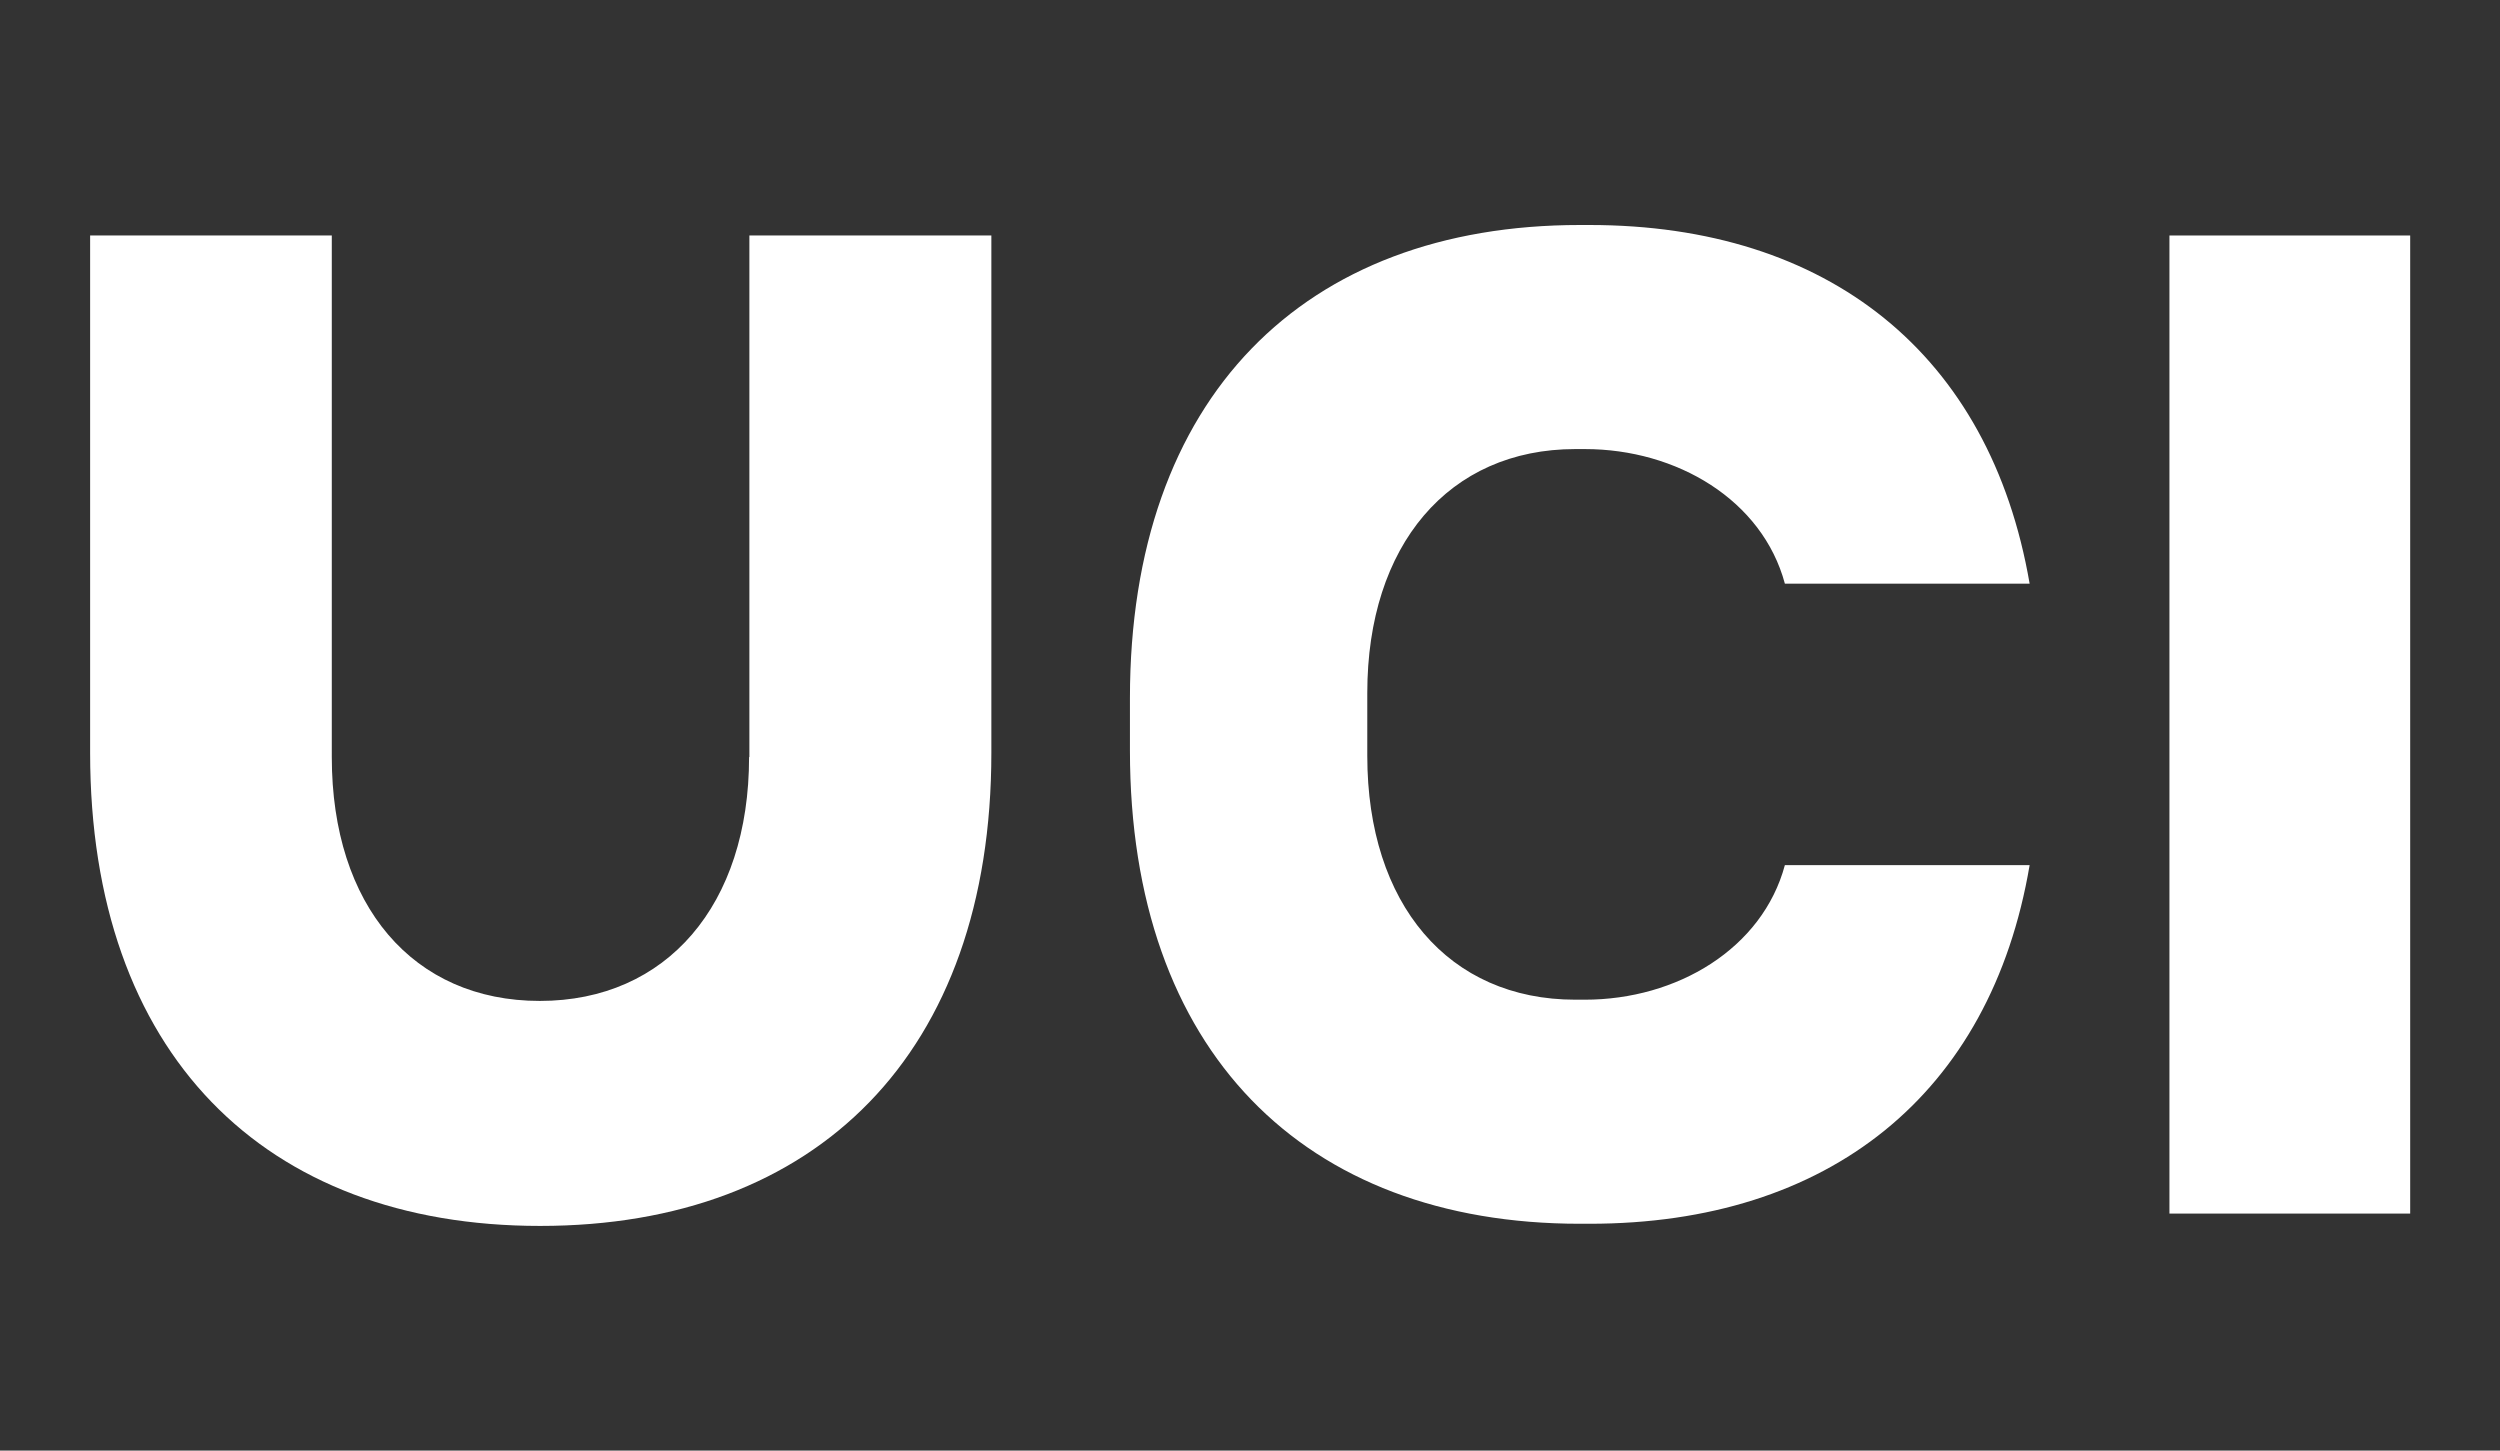
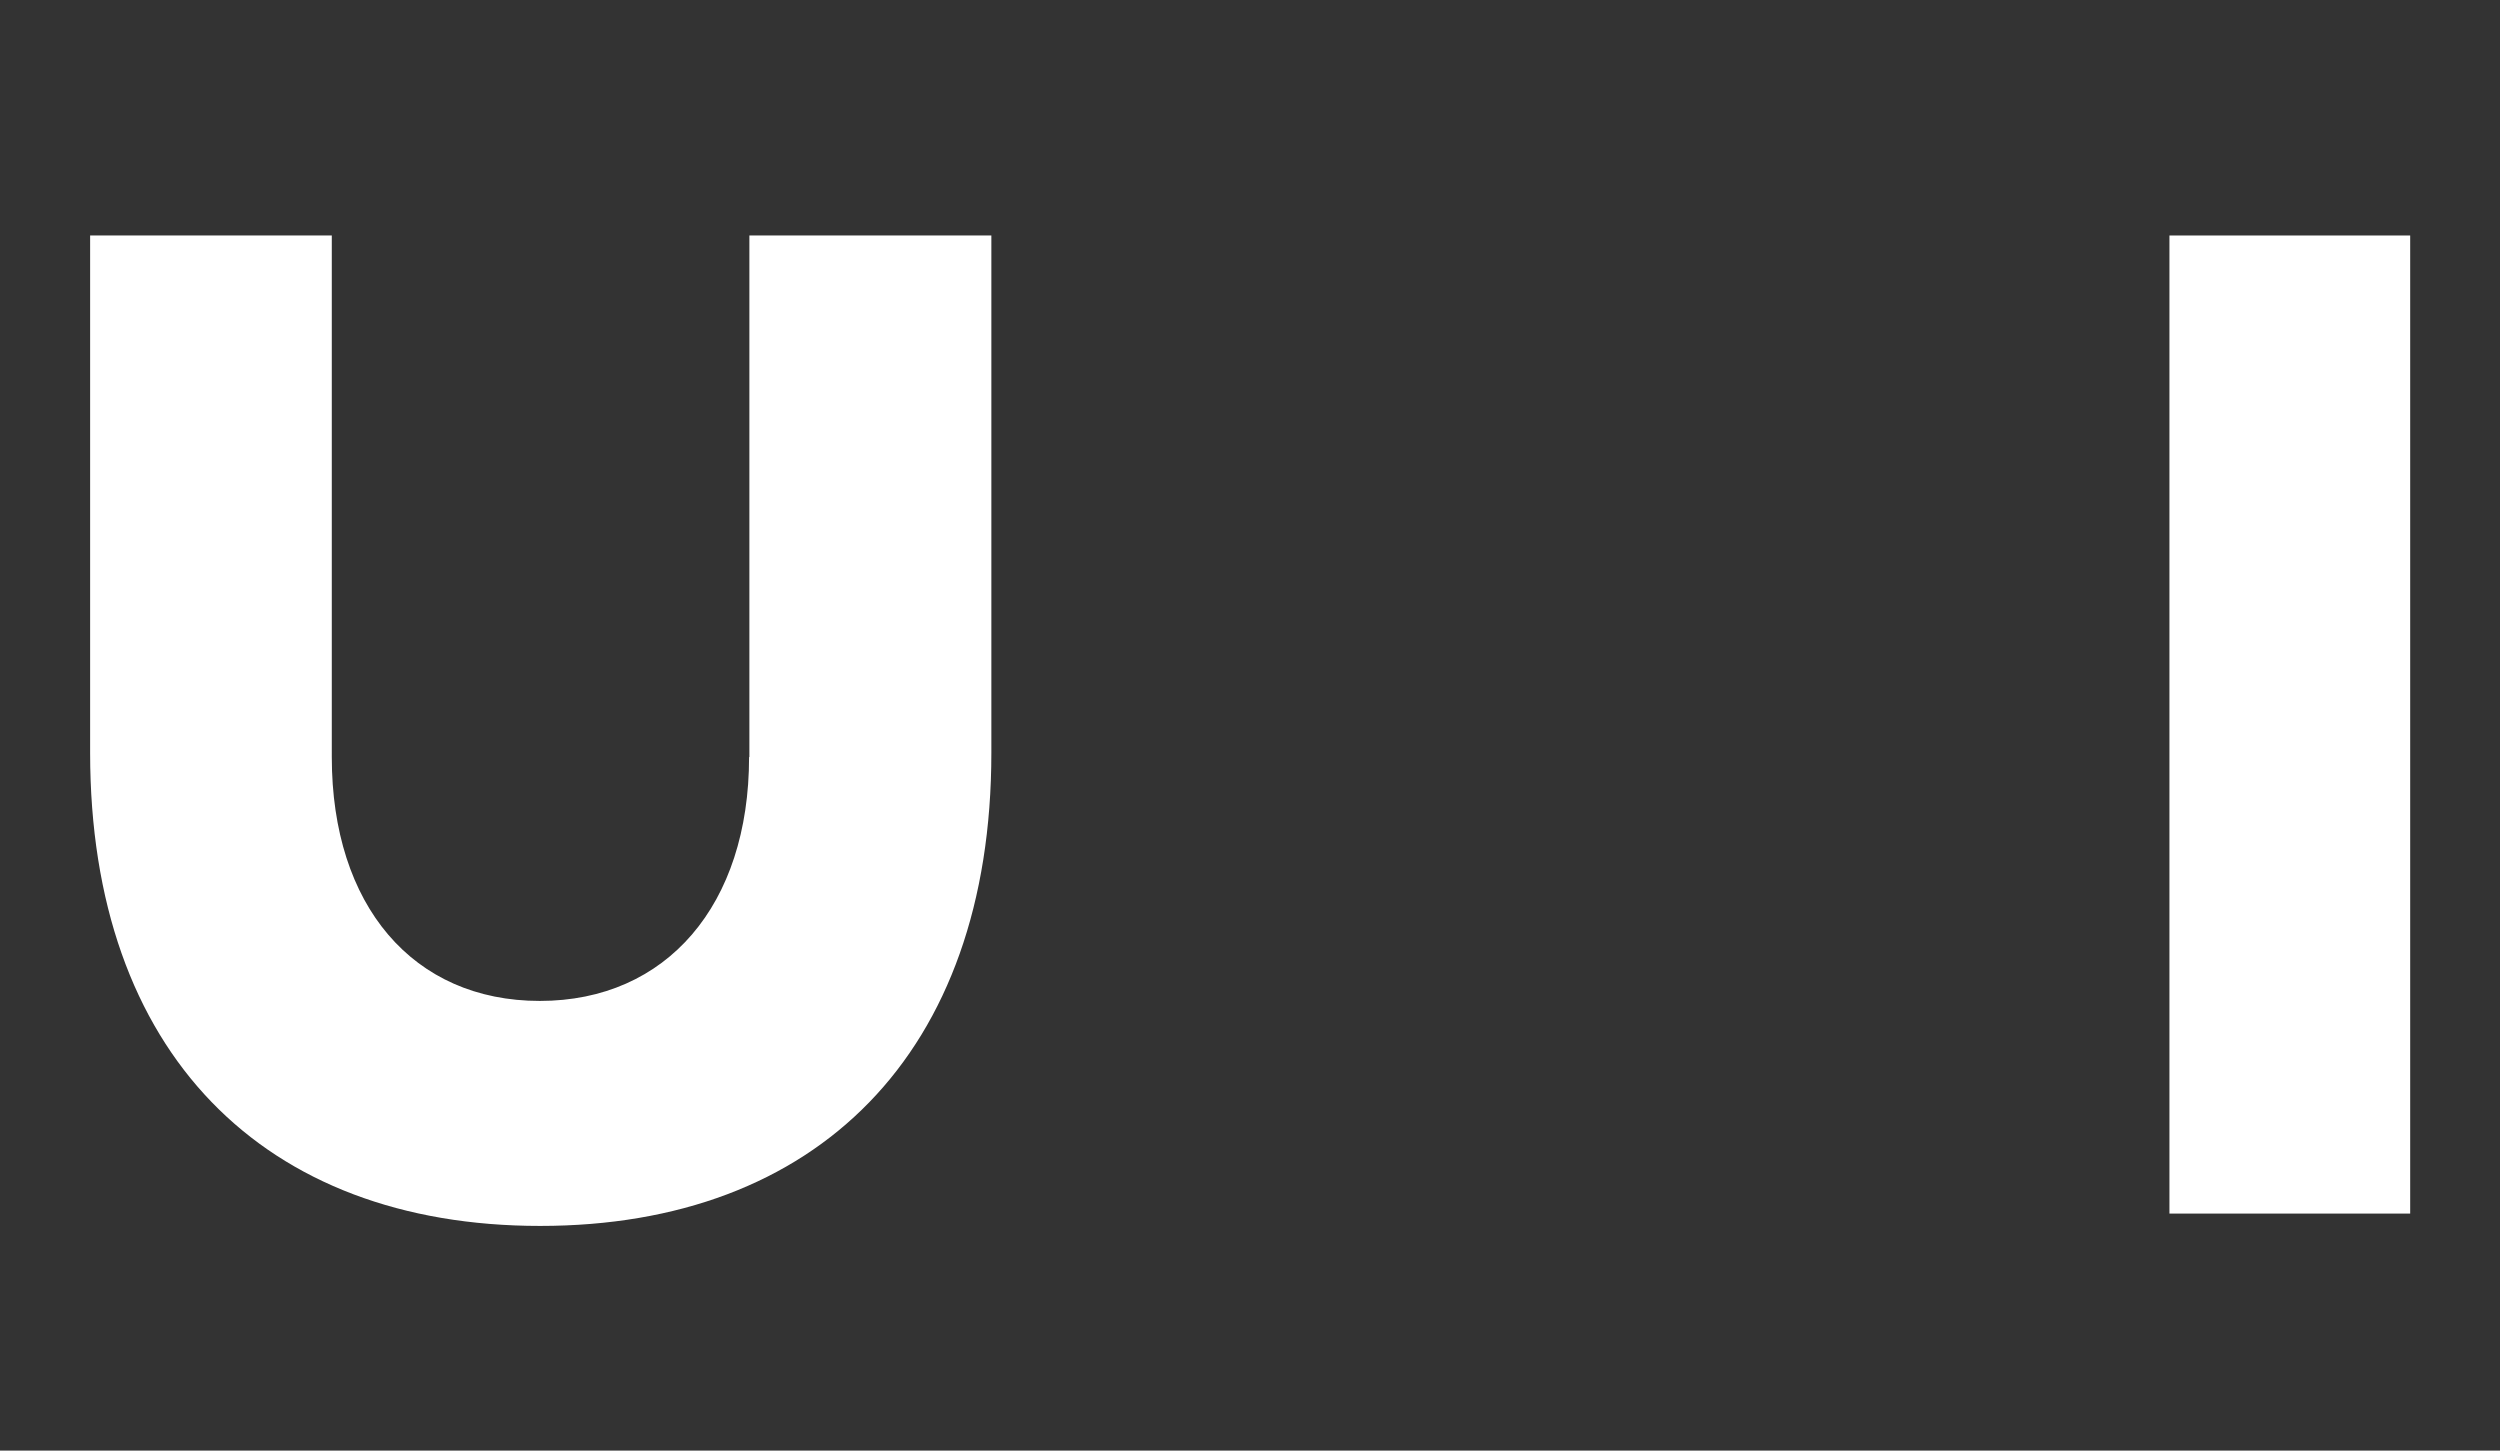
<svg xmlns="http://www.w3.org/2000/svg" id="uuid-d60d743b-559a-42be-8c52-b3836f9ca2bf" viewBox="0 0 81 47">
  <rect x="0" y="0" width="81" height="47" fill="#333333" stroke="none" />
  <defs>
    <style>.uuid-b6d43d32-6f37-4693-9977-4b64951bc169{fill:#fff;}</style>
  </defs>
  <g id="uuid-fe886df0-4c02-4a58-a479-4e72dd8a74ee">
    <g id="uuid-b063b720-f802-49b4-a551-81ed725ae886">
      <path class="uuid-b6d43d32-6f37-4693-9977-4b64951bc169" d="M24.27,24.53c0,4.79-2.67,7.9-6.78,7.9s-6.74-3.09-6.74-7.9V7.63H2.92v16.76c0,9.73,5.63,15.33,14.58,15.33s14.62-5.58,14.62-15.33V7.63h-7.84v16.9h0Z" />
      <rect class="uuid-b6d43d32-6f37-4693-9977-4b64951bc169" x="70.29" y="7.63" width="7.8" height="31.69" />
-       <path class="uuid-b6d43d32-6f37-4693-9977-4b64951bc169" d="M44.3,23.17v-.72c0-4.79,2.64-7.9,6.74-7.9h.31c2.98,0,5.75,1.65,6.48,4.36h7.93c-1.28-7.44-6.53-11.62-14.26-11.62h-.31c-8.94,0-14.58,5.58-14.58,15.33v1.7c0,9.73,5.63,15.33,14.58,15.33h.31c7.74,0,13-4.18,14.26-11.62h-7.93c-.73,2.71-3.5,4.36-6.48,4.36h-.31c-4.1,0-6.74-3.09-6.74-7.9v-1.32h0Z" />
    </g>
  </g>
</svg>